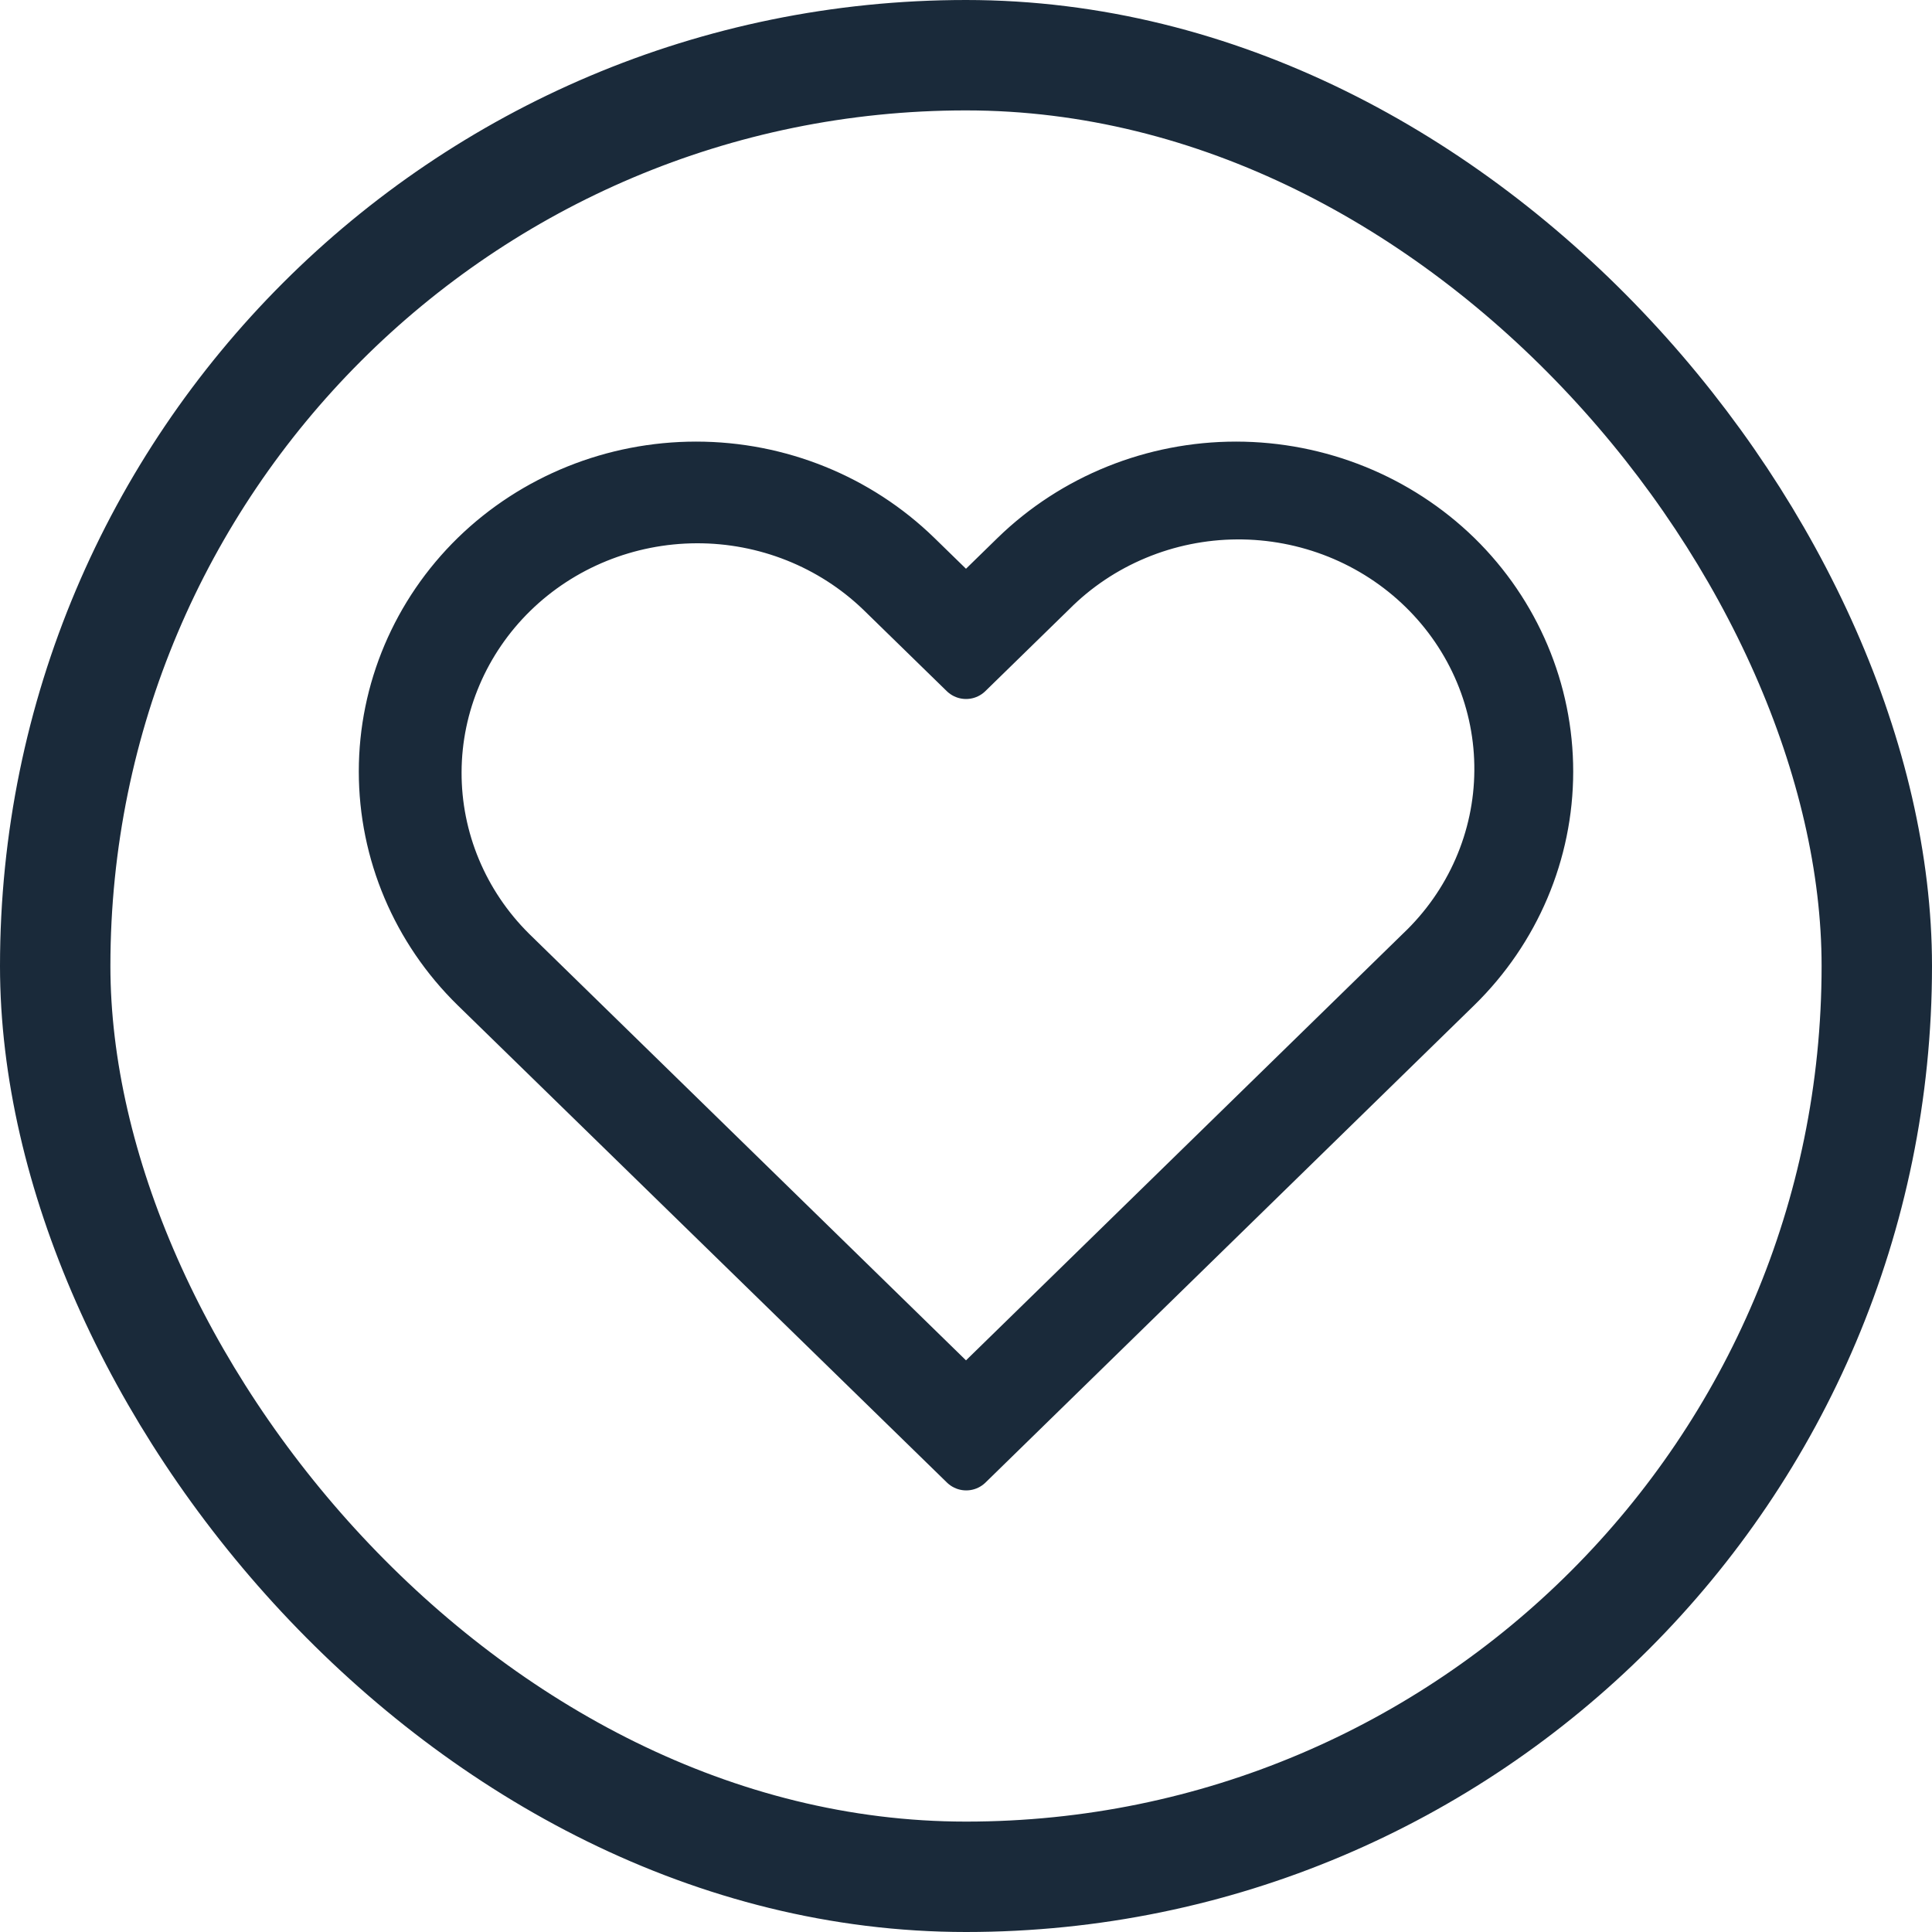
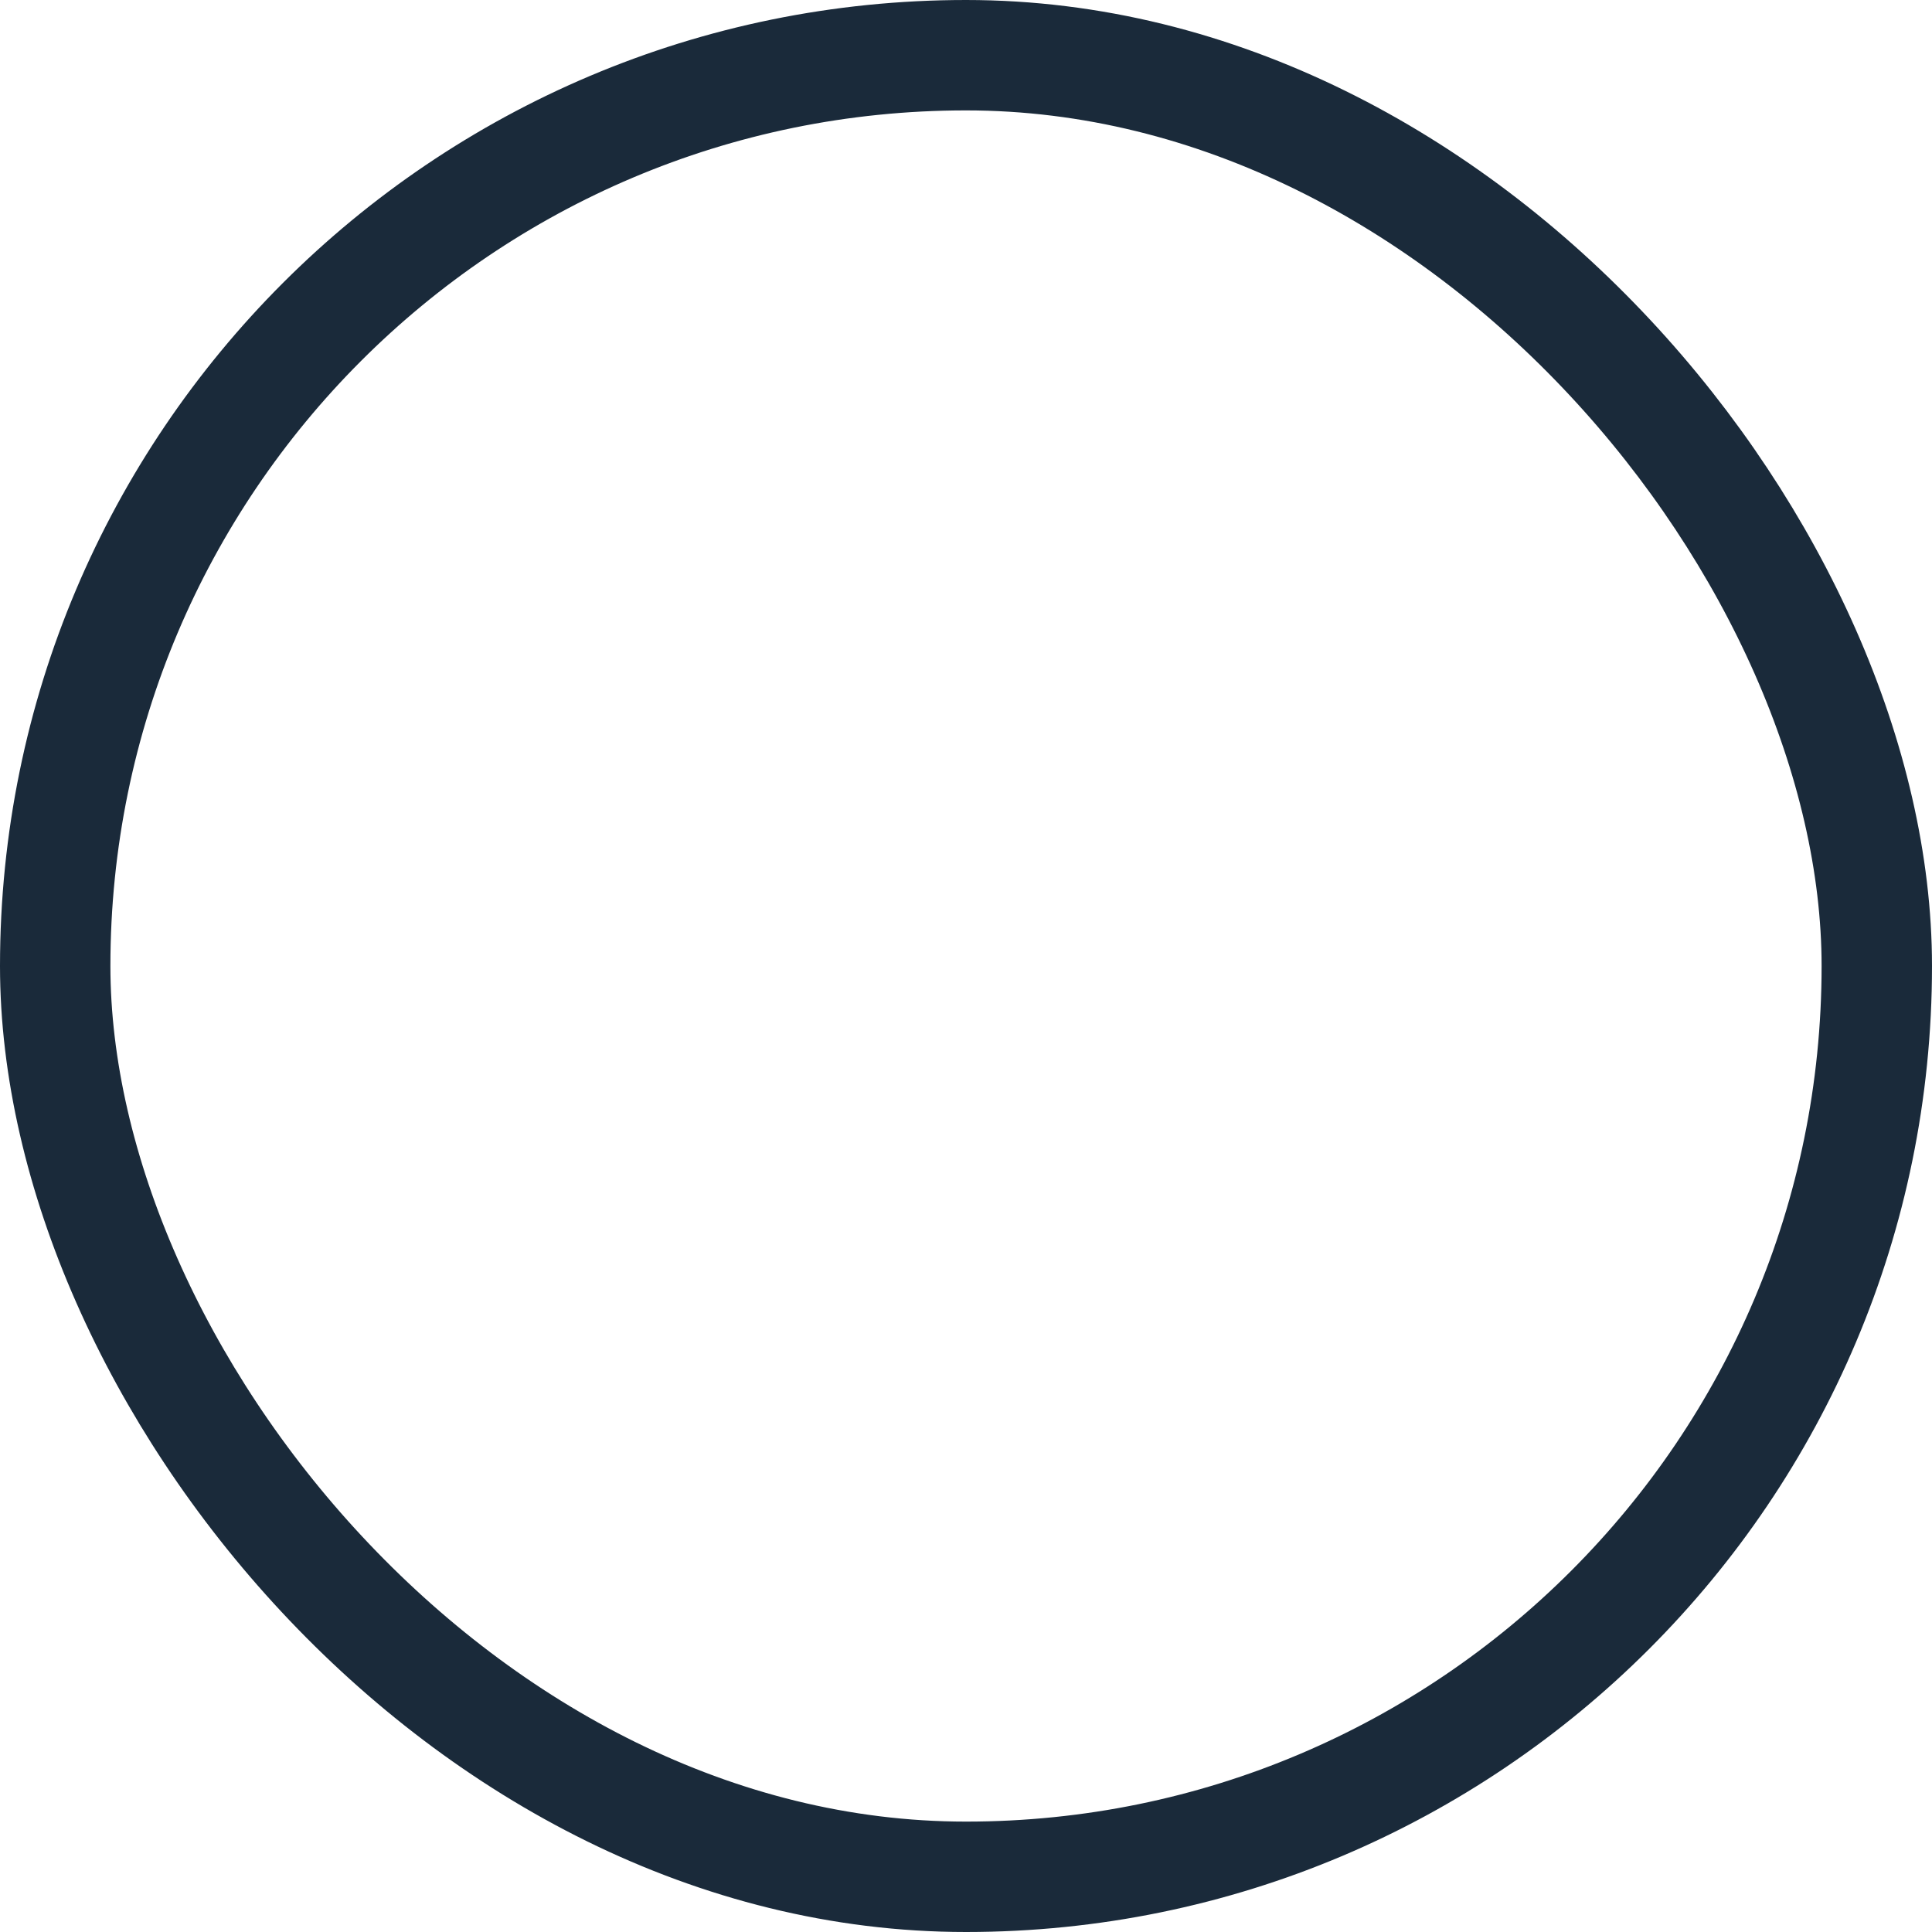
<svg xmlns="http://www.w3.org/2000/svg" fill="none" viewBox="0 0 35 35" height="35" width="35">
  <rect stroke-width="2" stroke="#1A2A3A" rx="16.5" height="33" width="33" y="1" x="1" />
-   <path stroke-linejoin="round" stroke="#1A2A3A" fill="#1A2A3A" d="M26.362 10.105L26.361 10.104C25.308 9.078 23.881 8.501 22.392 8.5C20.904 8.5 19.477 9.076 18.423 10.101L17.5 11.002L16.577 10.102C15.524 9.077 14.098 8.5 12.611 8.5C11.124 8.5 9.697 9.075 8.644 10.1L8.643 10.101C7.591 11.129 7 12.523 7 13.976C7 15.43 7.589 16.824 8.64 17.853L17.504 26.5L26.359 17.852C27.409 16.825 27.999 15.432 28 13.98C28.001 12.527 27.412 11.133 26.362 10.105ZM25.765 17.272L17.5 25.343L17.496 25.339L9.234 17.272C8.35 16.396 7.857 15.214 7.862 13.985C7.866 12.755 8.369 11.577 9.259 10.707C10.15 9.837 11.356 9.347 12.616 9.342C13.875 9.337 15.085 9.819 15.983 10.682L17.501 12.163L19.018 10.682C19.459 10.239 19.985 9.887 20.567 9.645C21.148 9.403 21.773 9.276 22.405 9.272C23.038 9.268 23.664 9.387 24.249 9.621C24.834 9.856 25.365 10.201 25.812 10.638C26.259 11.074 26.613 11.593 26.853 12.164C27.093 12.735 27.214 13.347 27.209 13.964C27.205 14.582 27.075 15.192 26.827 15.76C26.579 16.328 26.218 16.842 25.765 17.272Z" />
</svg>